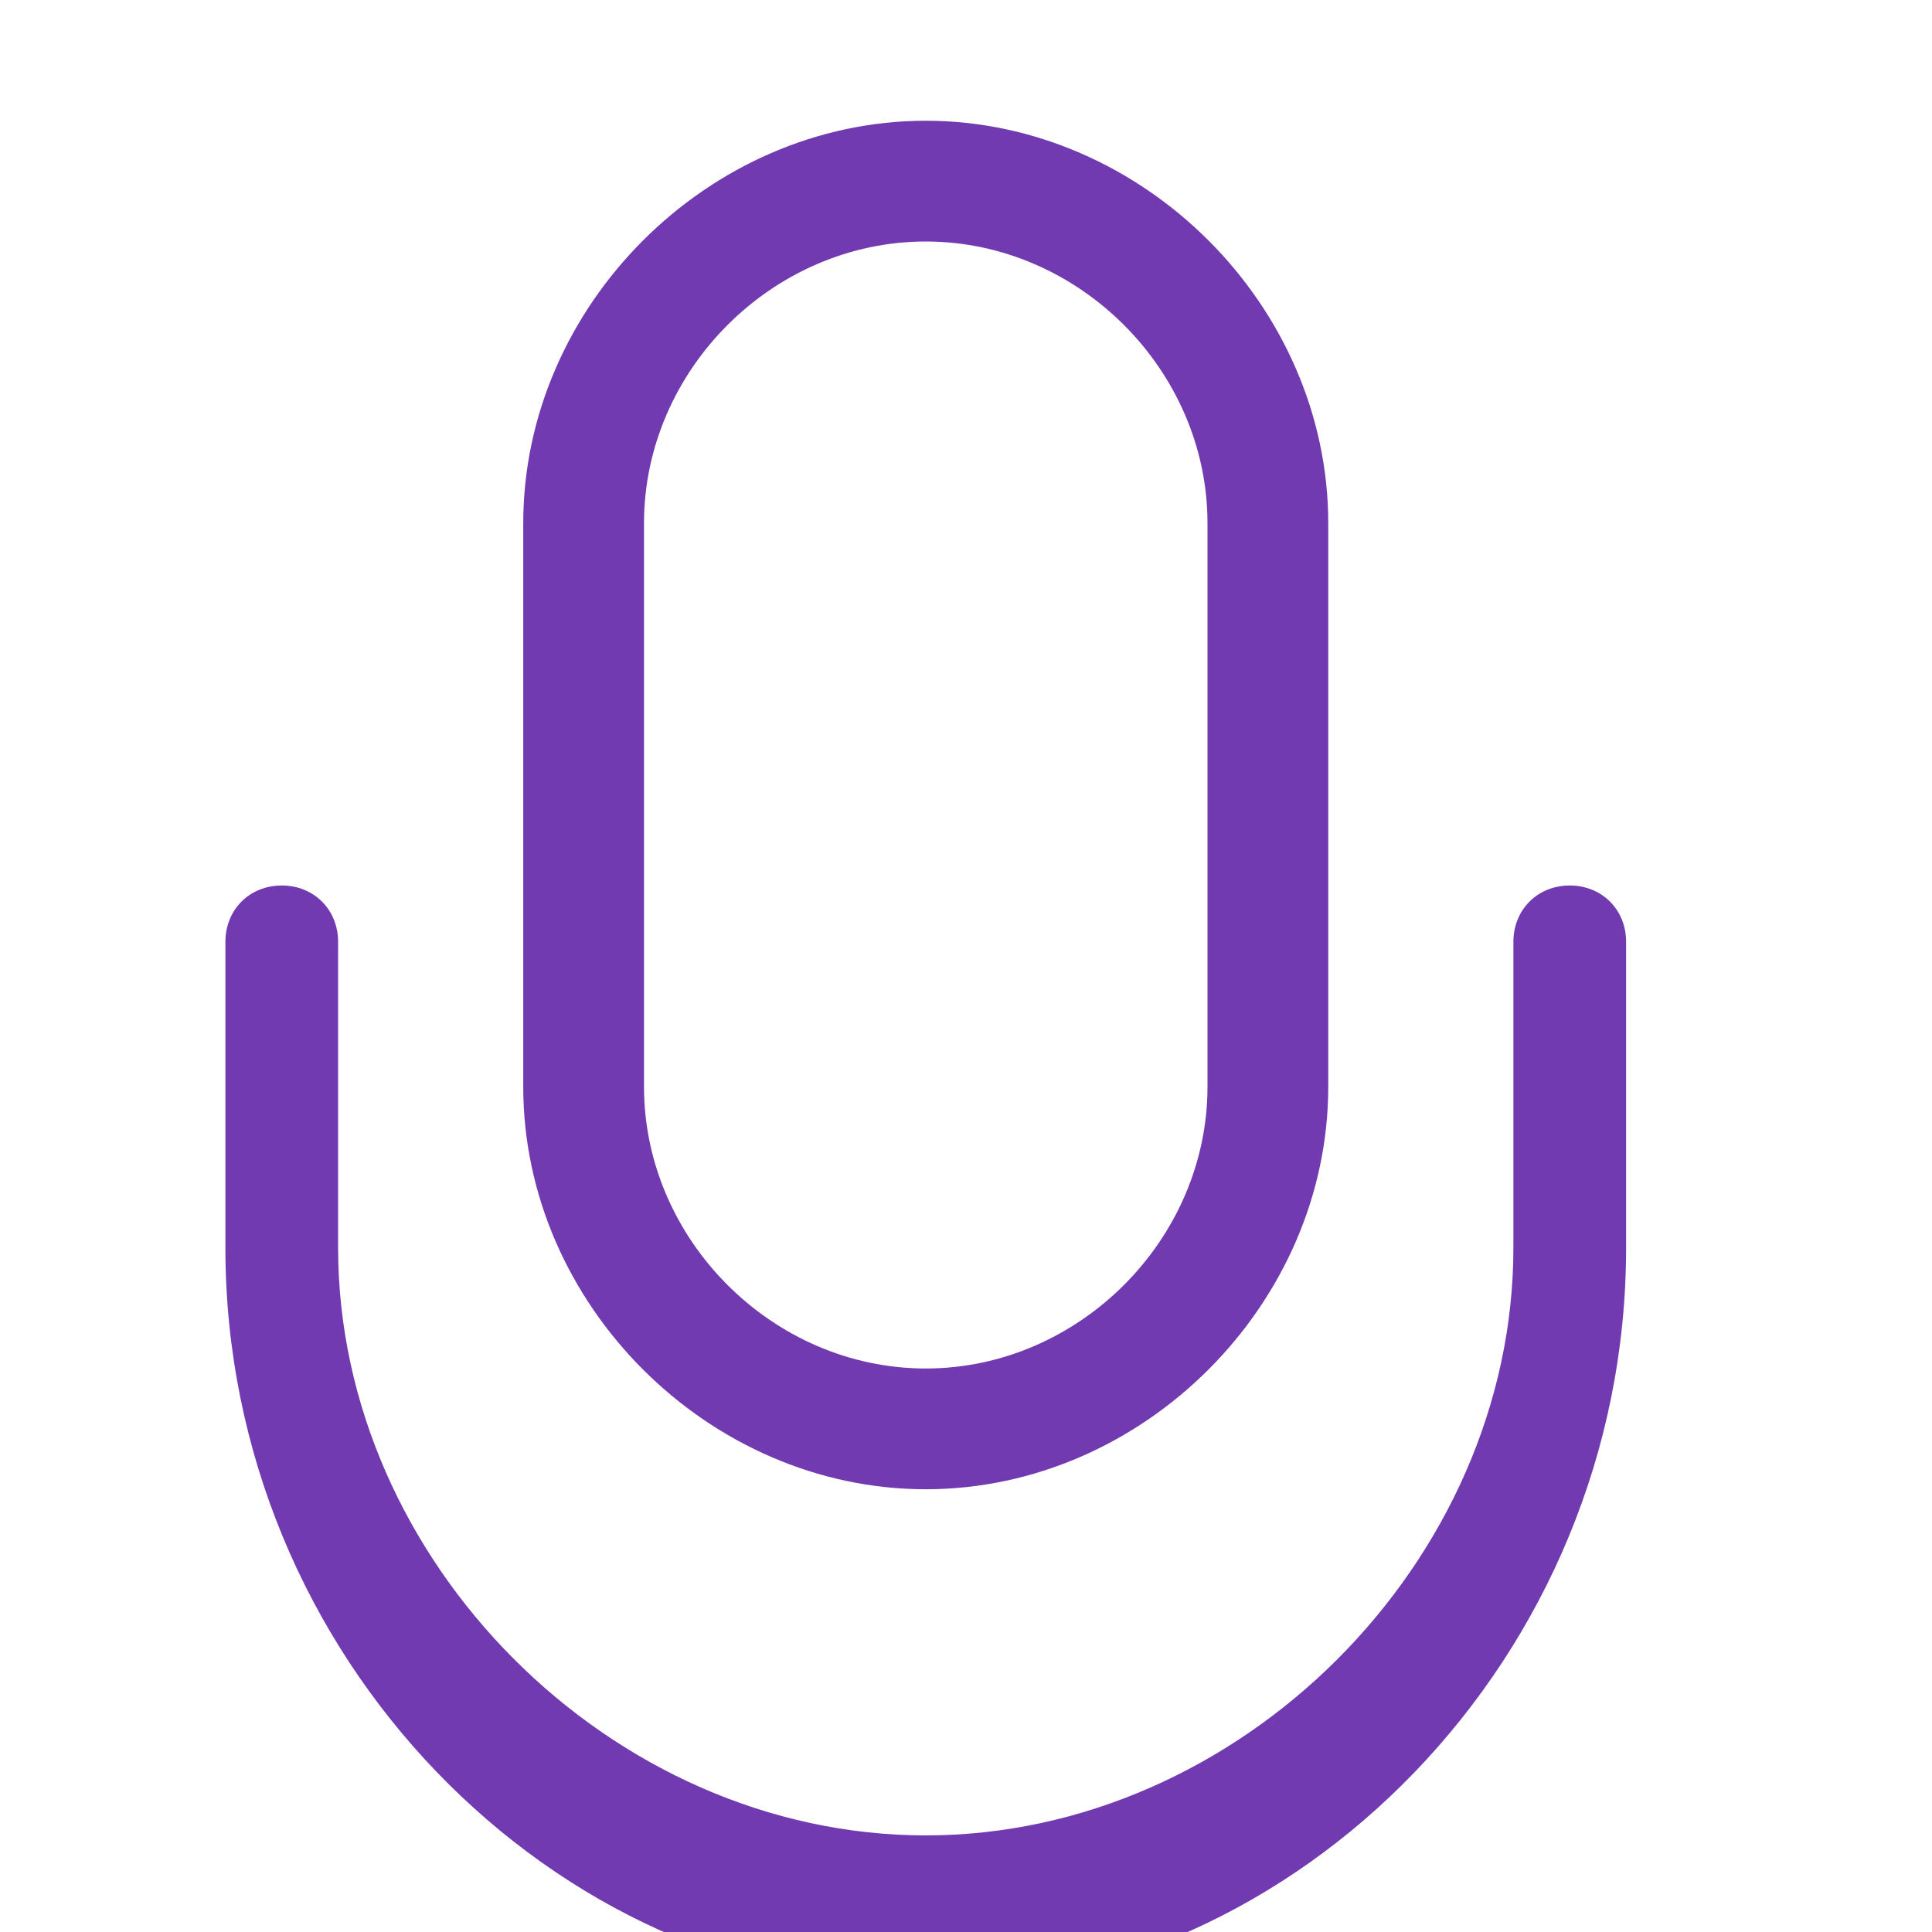
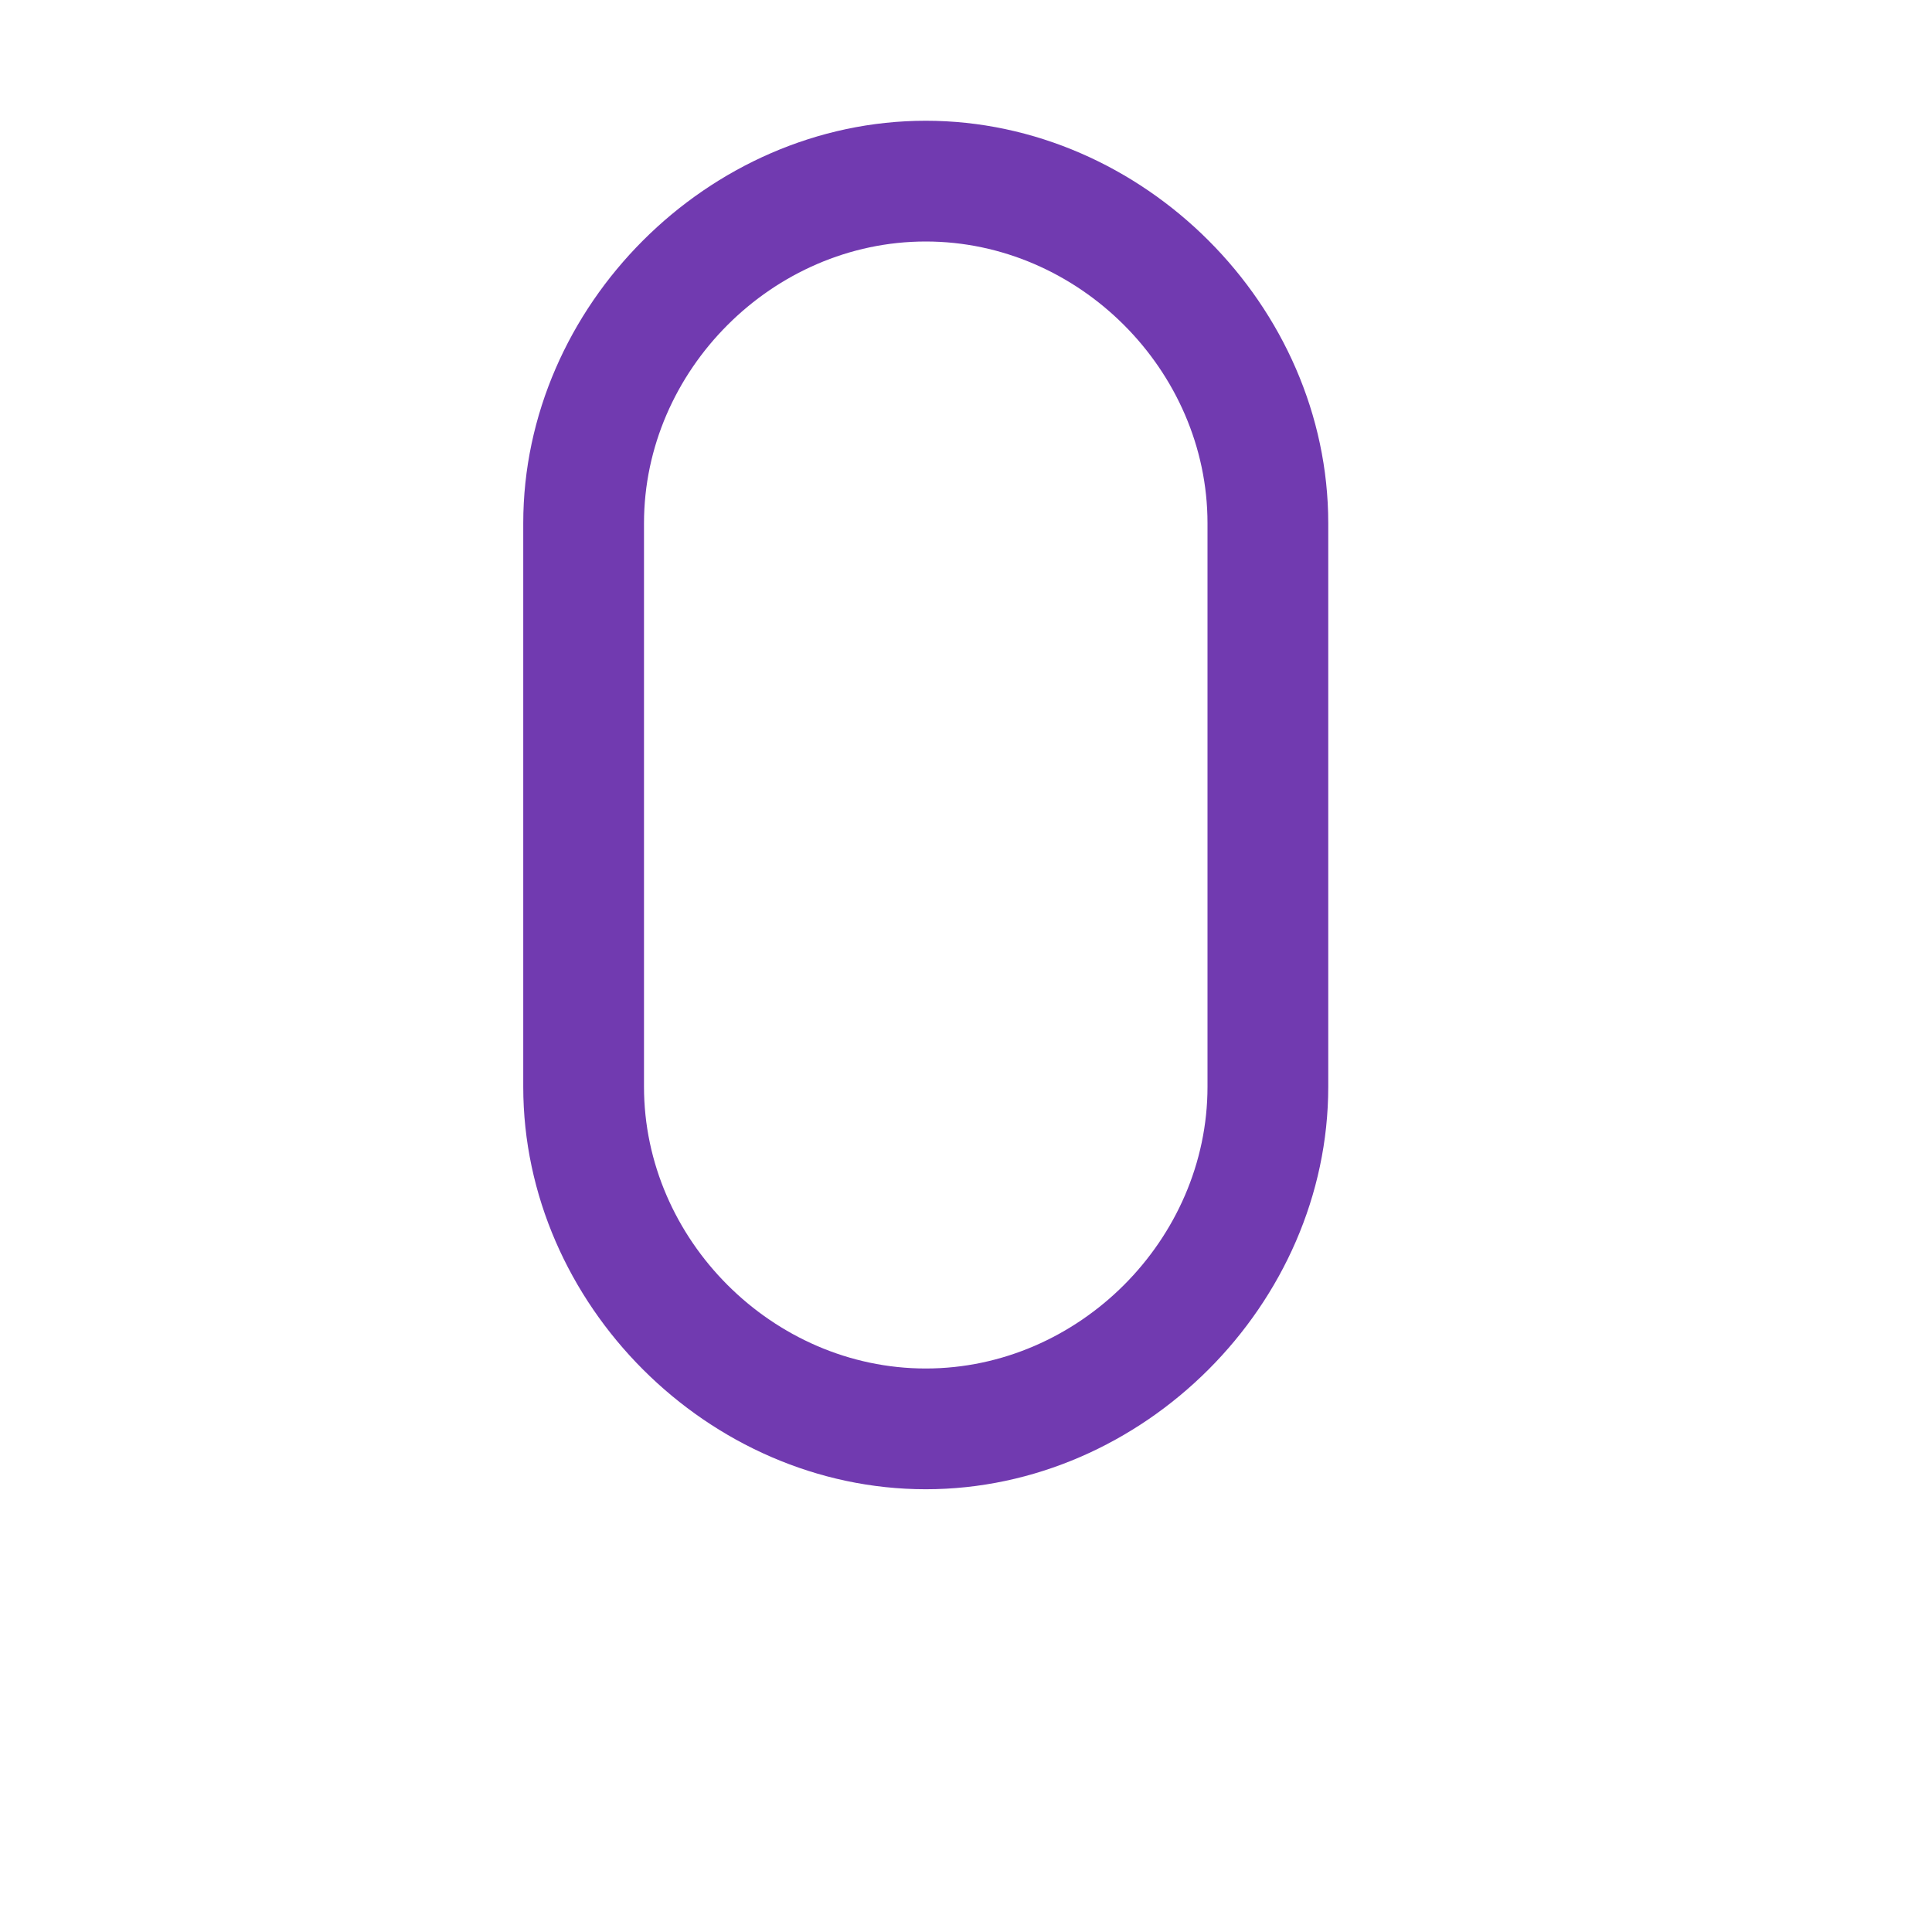
<svg xmlns="http://www.w3.org/2000/svg" width="25px" height="25px" viewBox="0 0 24 24" fill="#713ab0" class="size-6" aria-hidden="true">
  <path fill-rule="evenodd" clip-rule="evenodd" d="M16.5 6.5C16.5 3.8 14.2 1.5 11.5 1.5C8.8 1.5 6.5 3.8 6.5 6.5V13.5C6.5 16.2 8.8 18.5 11.5 18.5C14.2 18.5 16.5 16.2 16.5 13.5V6.5ZM11.5 3C13.4 3 15 4.6 15 6.5V13.5C15 15.4 13.4 17 11.5 17C9.6 17 8 15.4 8 13.5V6.5C8 4.6 9.6 3 11.5 3Z" fill="#713ab0" />
-   <path fill-rule="evenodd" clip-rule="evenodd" d="M19.5 11C19.1 11 18.8 11.3 18.8 11.7V15.5C18.8 19.4 15.4 22.8 11.5 22.8C7.6 22.8 4.2 19.4 4.2 15.5V11.7C4.2 11.3 3.9 11 3.5 11C3.1 11 2.8 11.3 2.8 11.7V15.5C2.8 20.6 6.9 24.7 11.5 24.7C16.1 24.7 20.2 20.6 20.2 15.5V11.7C20.2 11.3 19.9 11 19.5 11Z" fill="#713ab0" />
</svg>